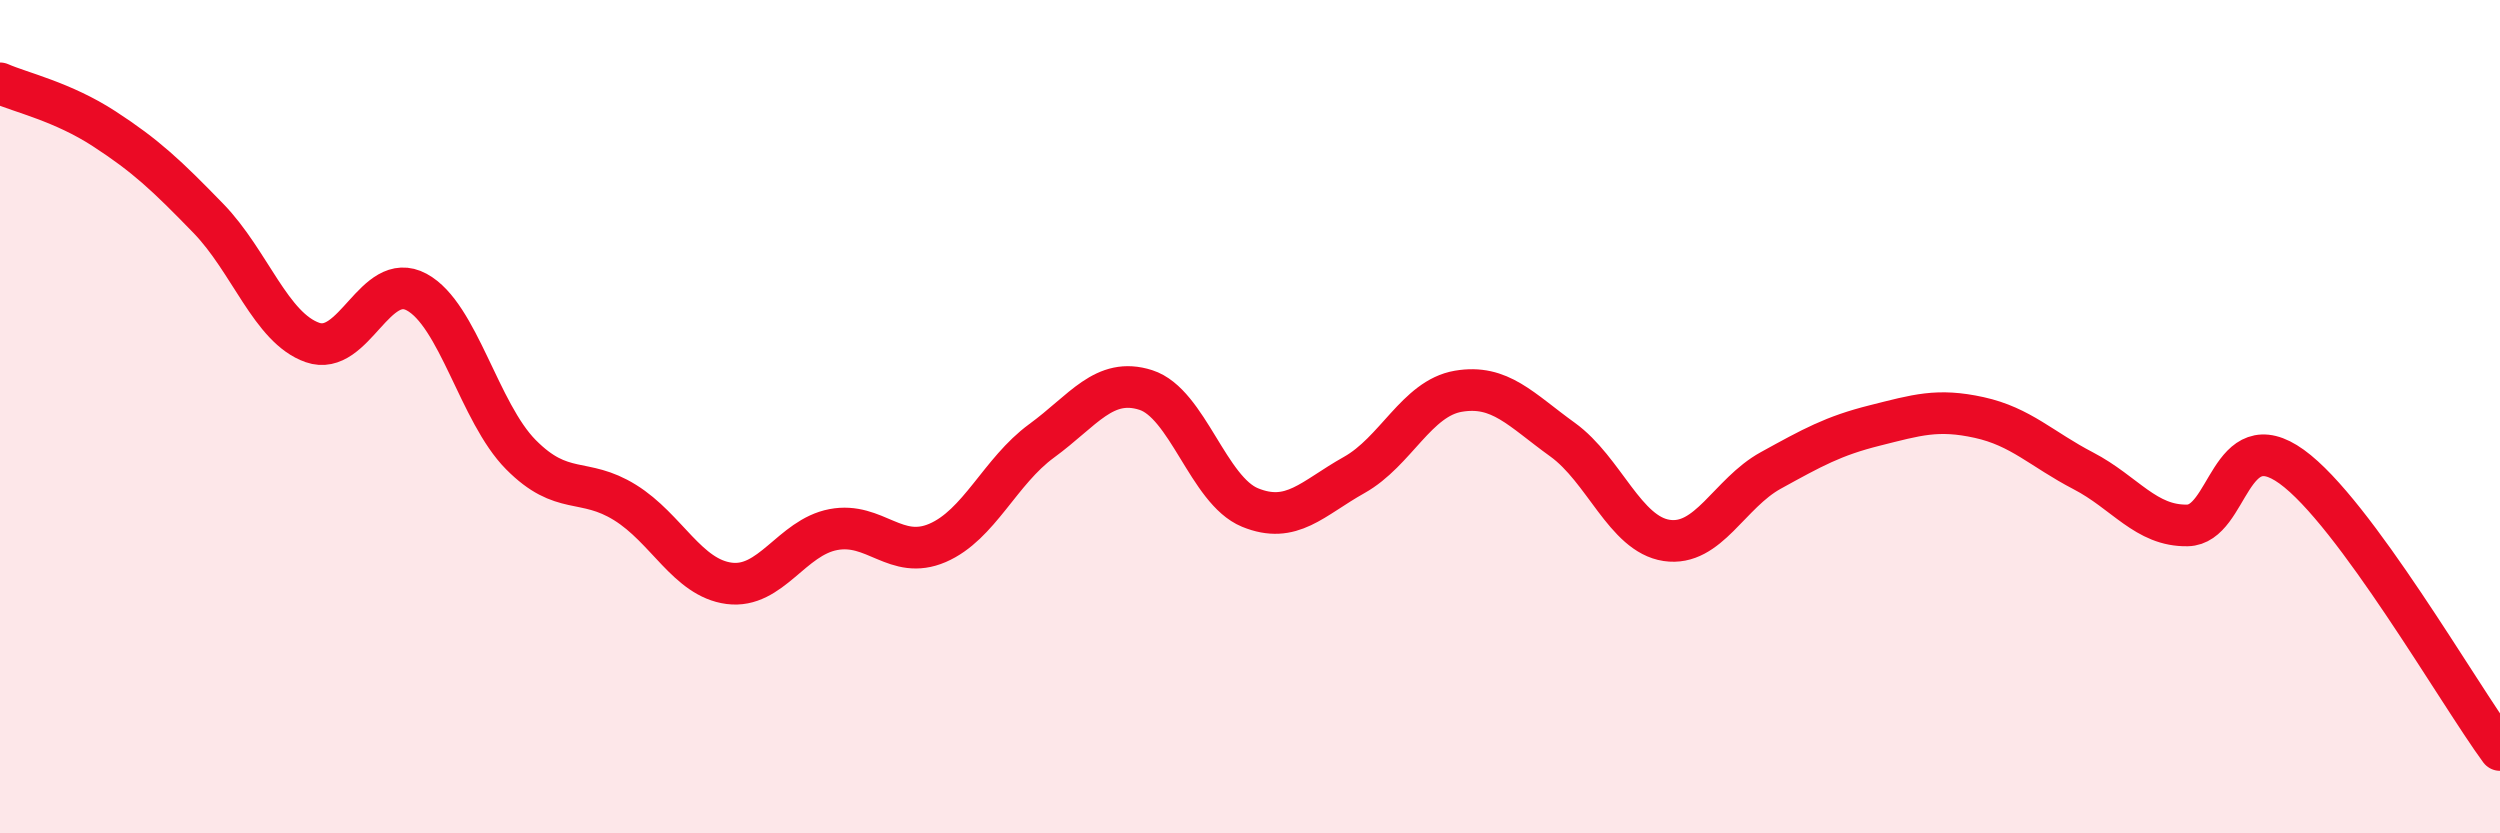
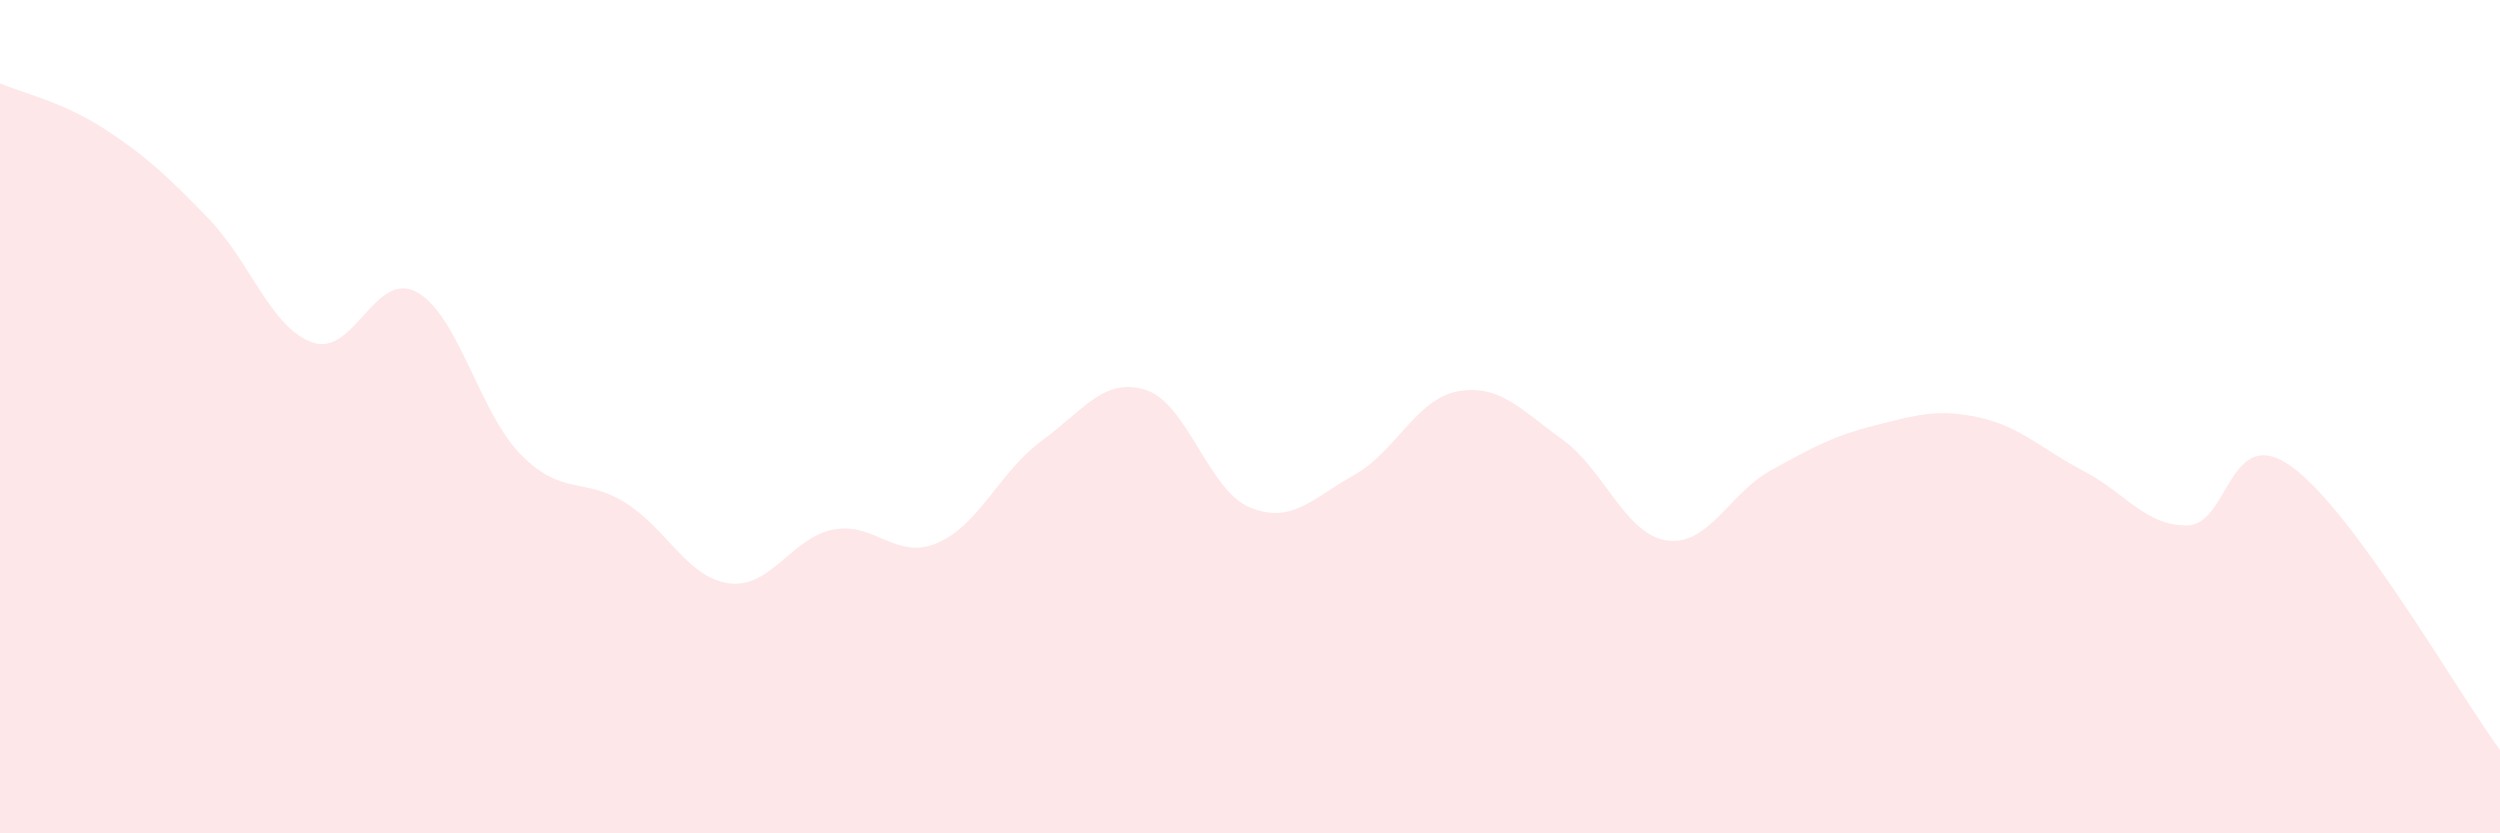
<svg xmlns="http://www.w3.org/2000/svg" width="60" height="20" viewBox="0 0 60 20">
  <path d="M 0,2 C 0.5,2.22 1.5,2.44 2.5,3.09 C 3.5,3.74 4,4.21 5,5.24 C 6,6.27 6.5,7.87 7.5,8.22 C 8.5,8.57 9,6.47 10,7.01 C 11,7.55 11.5,9.9 12.5,10.91 C 13.5,11.92 14,11.44 15,12.06 C 16,12.68 16.5,13.87 17.5,14 C 18.5,14.13 19,12.9 20,12.71 C 21,12.52 21.5,13.46 22.5,13.03 C 23.5,12.6 24,11.31 25,10.58 C 26,9.85 26.5,9.04 27.5,9.36 C 28.5,9.68 29,11.77 30,12.18 C 31,12.59 31.5,11.96 32.5,11.4 C 33.5,10.84 34,9.56 35,9.39 C 36,9.22 36.5,9.83 37.5,10.55 C 38.5,11.27 39,12.82 40,12.97 C 41,13.12 41.5,11.84 42.5,11.29 C 43.5,10.74 44,10.46 45,10.21 C 46,9.96 46.5,9.8 47.5,10.02 C 48.5,10.24 49,10.78 50,11.3 C 51,11.82 51.5,12.63 52.5,12.61 C 53.5,12.59 53.5,10.12 55,11.2 C 56.5,12.28 59,16.64 60,18L60 20L0 20Z" fill="#EB0A25" opacity="0.1" stroke-linecap="round" stroke-linejoin="round" />
-   <path d="M 0,2 C 0.5,2.22 1.5,2.44 2.5,3.09 C 3.5,3.74 4,4.21 5,5.24 C 6,6.27 6.5,7.87 7.5,8.22 C 8.5,8.57 9,6.47 10,7.01 C 11,7.55 11.5,9.9 12.5,10.91 C 13.5,11.92 14,11.44 15,12.06 C 16,12.68 16.5,13.87 17.5,14 C 18.5,14.13 19,12.9 20,12.71 C 21,12.52 21.5,13.46 22.5,13.03 C 23.5,12.6 24,11.31 25,10.58 C 26,9.85 26.5,9.04 27.5,9.36 C 28.5,9.68 29,11.77 30,12.18 C 31,12.59 31.5,11.96 32.5,11.4 C 33.5,10.84 34,9.56 35,9.39 C 36,9.22 36.5,9.83 37.5,10.55 C 38.5,11.27 39,12.82 40,12.97 C 41,13.12 41.5,11.84 42.5,11.29 C 43.5,10.74 44,10.46 45,10.21 C 46,9.96 46.5,9.8 47.5,10.02 C 48.5,10.24 49,10.78 50,11.3 C 51,11.82 51.5,12.63 52.5,12.61 C 53.5,12.59 53.5,10.12 55,11.2 C 56.5,12.28 59,16.64 60,18" stroke="#EB0A25" stroke-width="1" fill="none" stroke-linecap="round" stroke-linejoin="round" />
</svg>